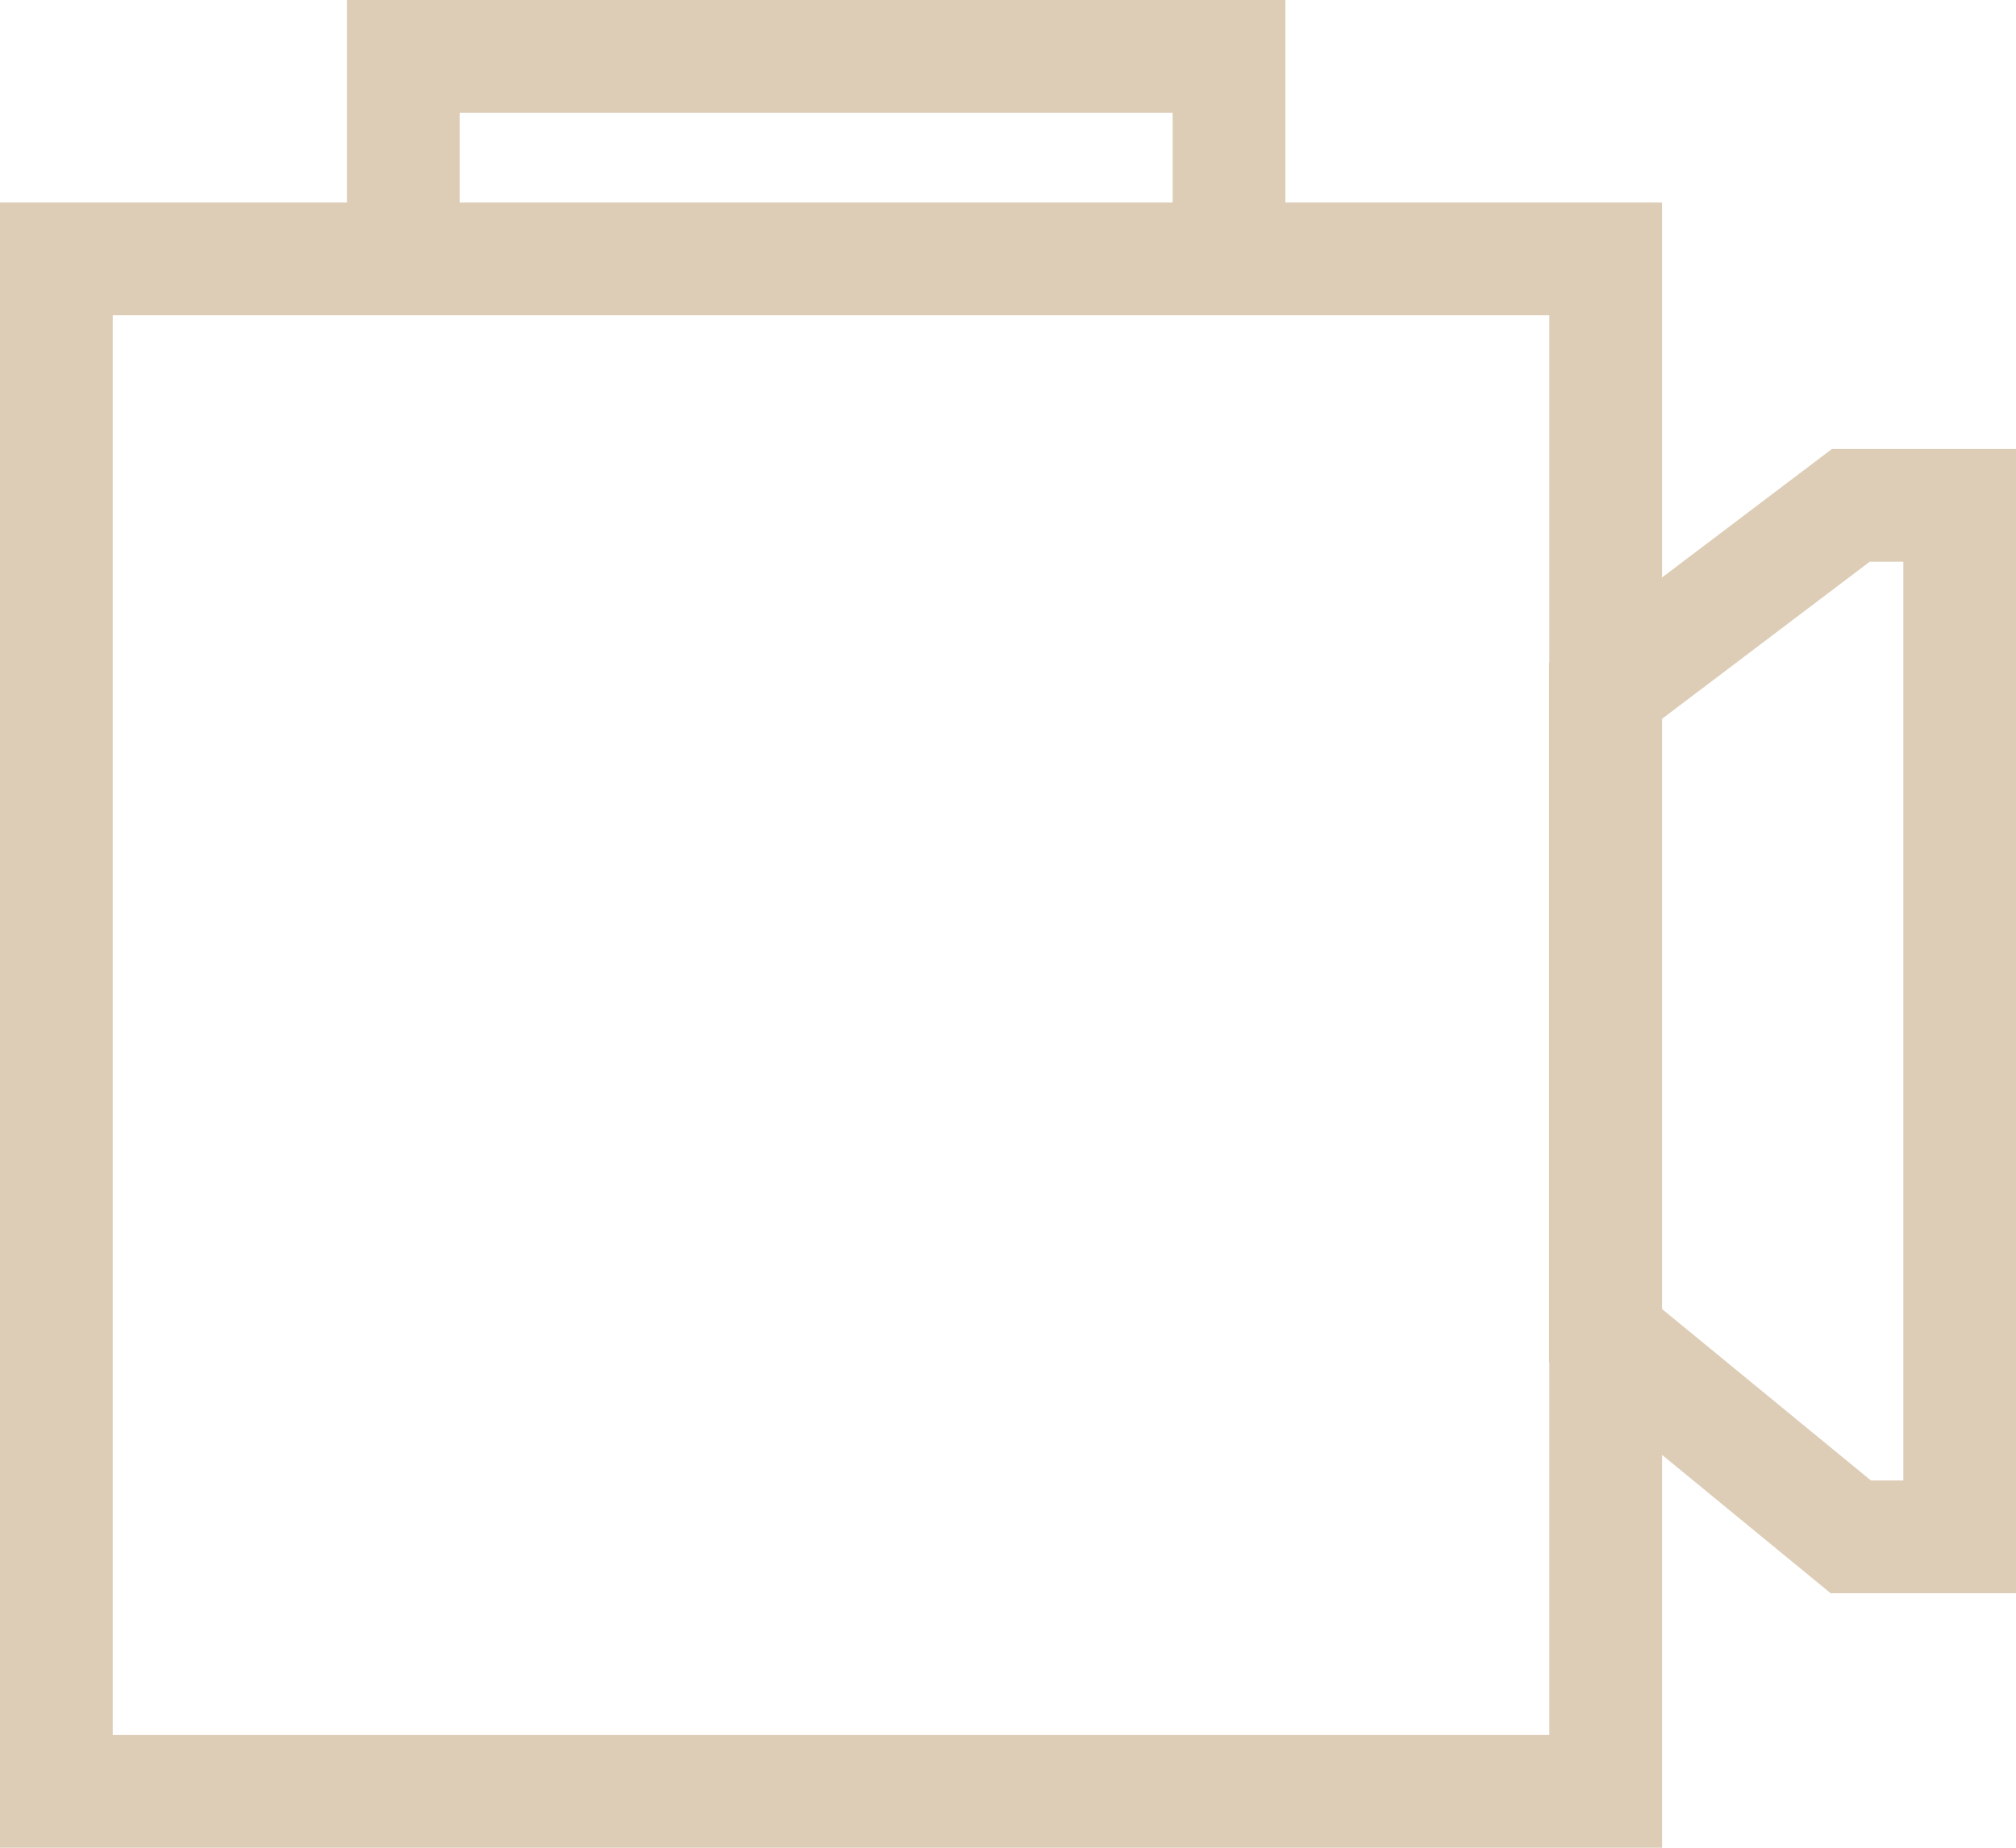
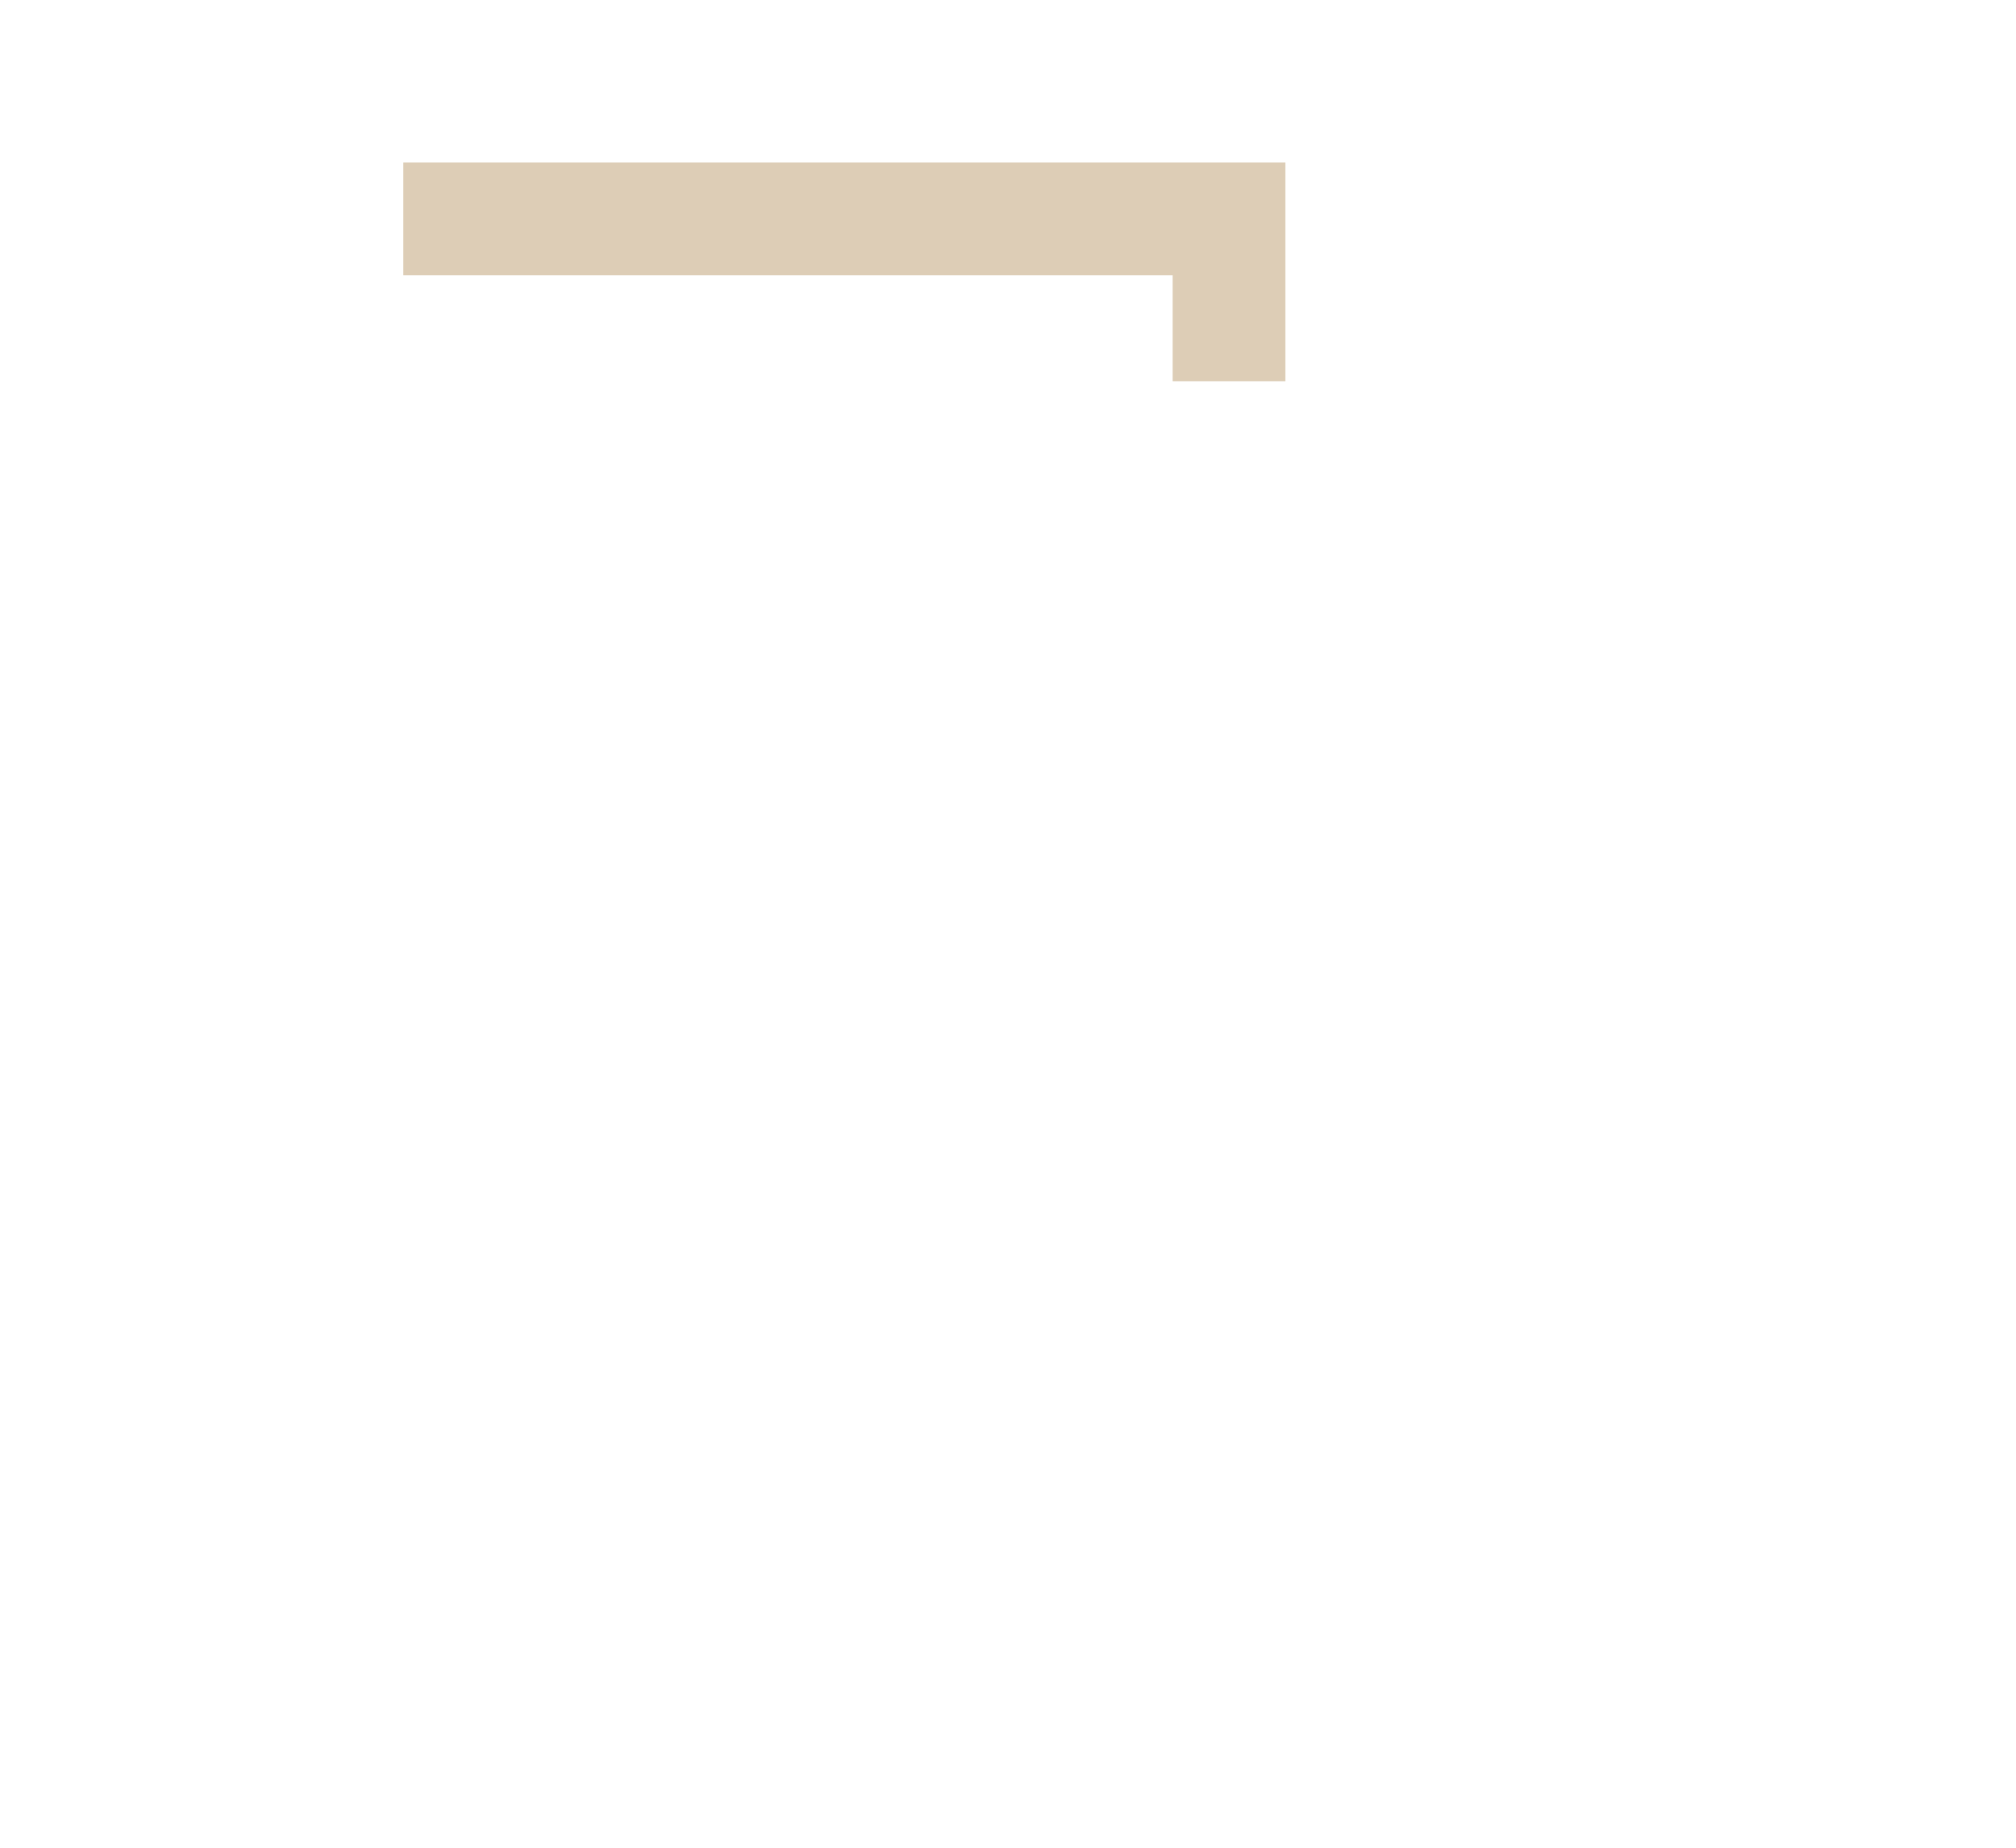
<svg xmlns="http://www.w3.org/2000/svg" width="26.823" height="24.588" viewBox="0 0 26.823 24.588">
  <g id="Group_2006" data-name="Group 2006" transform="translate(-460.283 -383.696)">
-     <path id="Path_12413" data-name="Path 12413" d="M-14307.968-11753.513h20.614v20.393h-20.614Z" transform="translate(14769.001 12140.654)" fill="none" stroke="#ddcdb6" stroke-width="1.5" />
-     <path id="Path_12414" data-name="Path 12414" d="M-14266.812-11775.392v-2.162h10.986v2.162" transform="translate(14732.461 12162)" fill="none" stroke="#ddcdb6" stroke-width="1.5" />
-     <path id="Path_12415" data-name="Path 12415" d="M-14118.913-11721.815l3.265-2.47h1.449v13.726h-1.449l-3.265-2.68Z" transform="translate(14600.556 12114.706)" fill="none" stroke="#ddcdb6" stroke-width="1.5" />
+     <path id="Path_12414" data-name="Path 12414" d="M-14266.812-11775.392h10.986v2.162" transform="translate(14732.461 12162)" fill="none" stroke="#ddcdb6" stroke-width="1.5" />
  </g>
</svg>